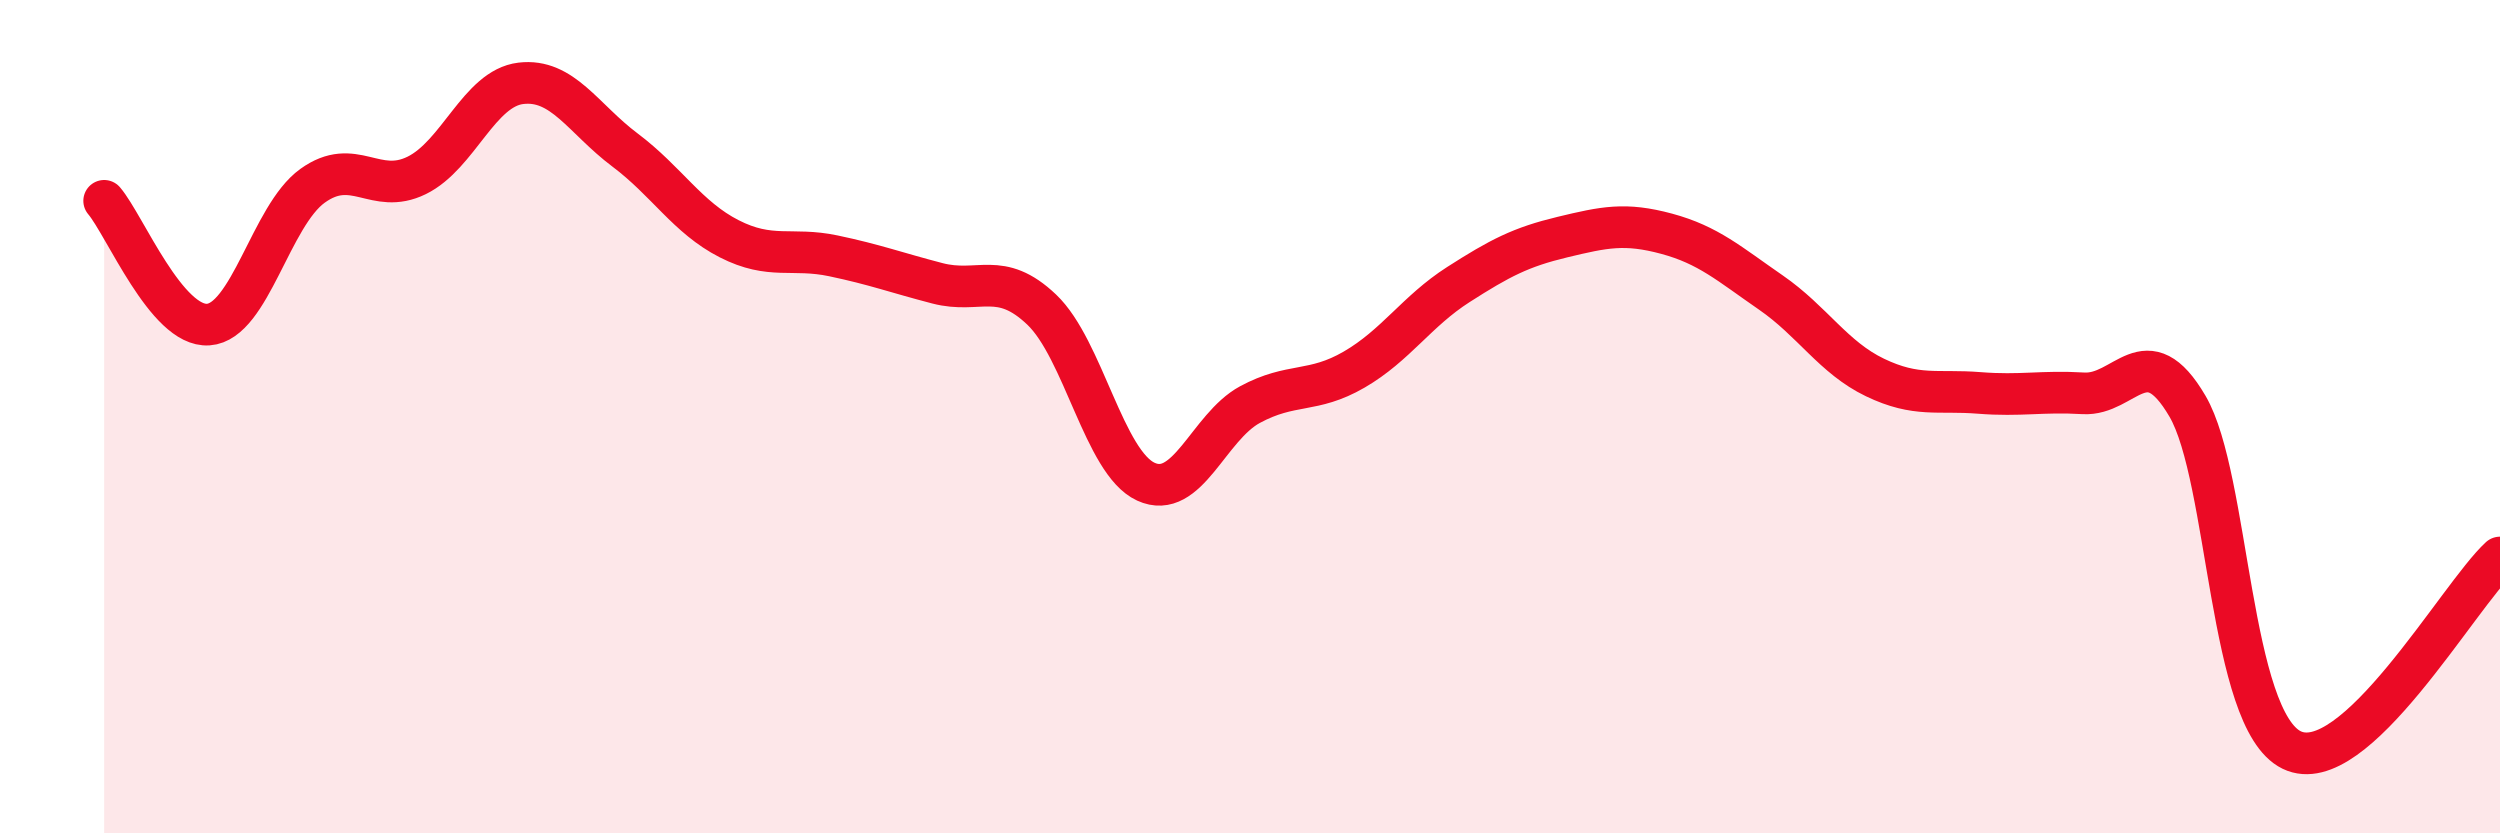
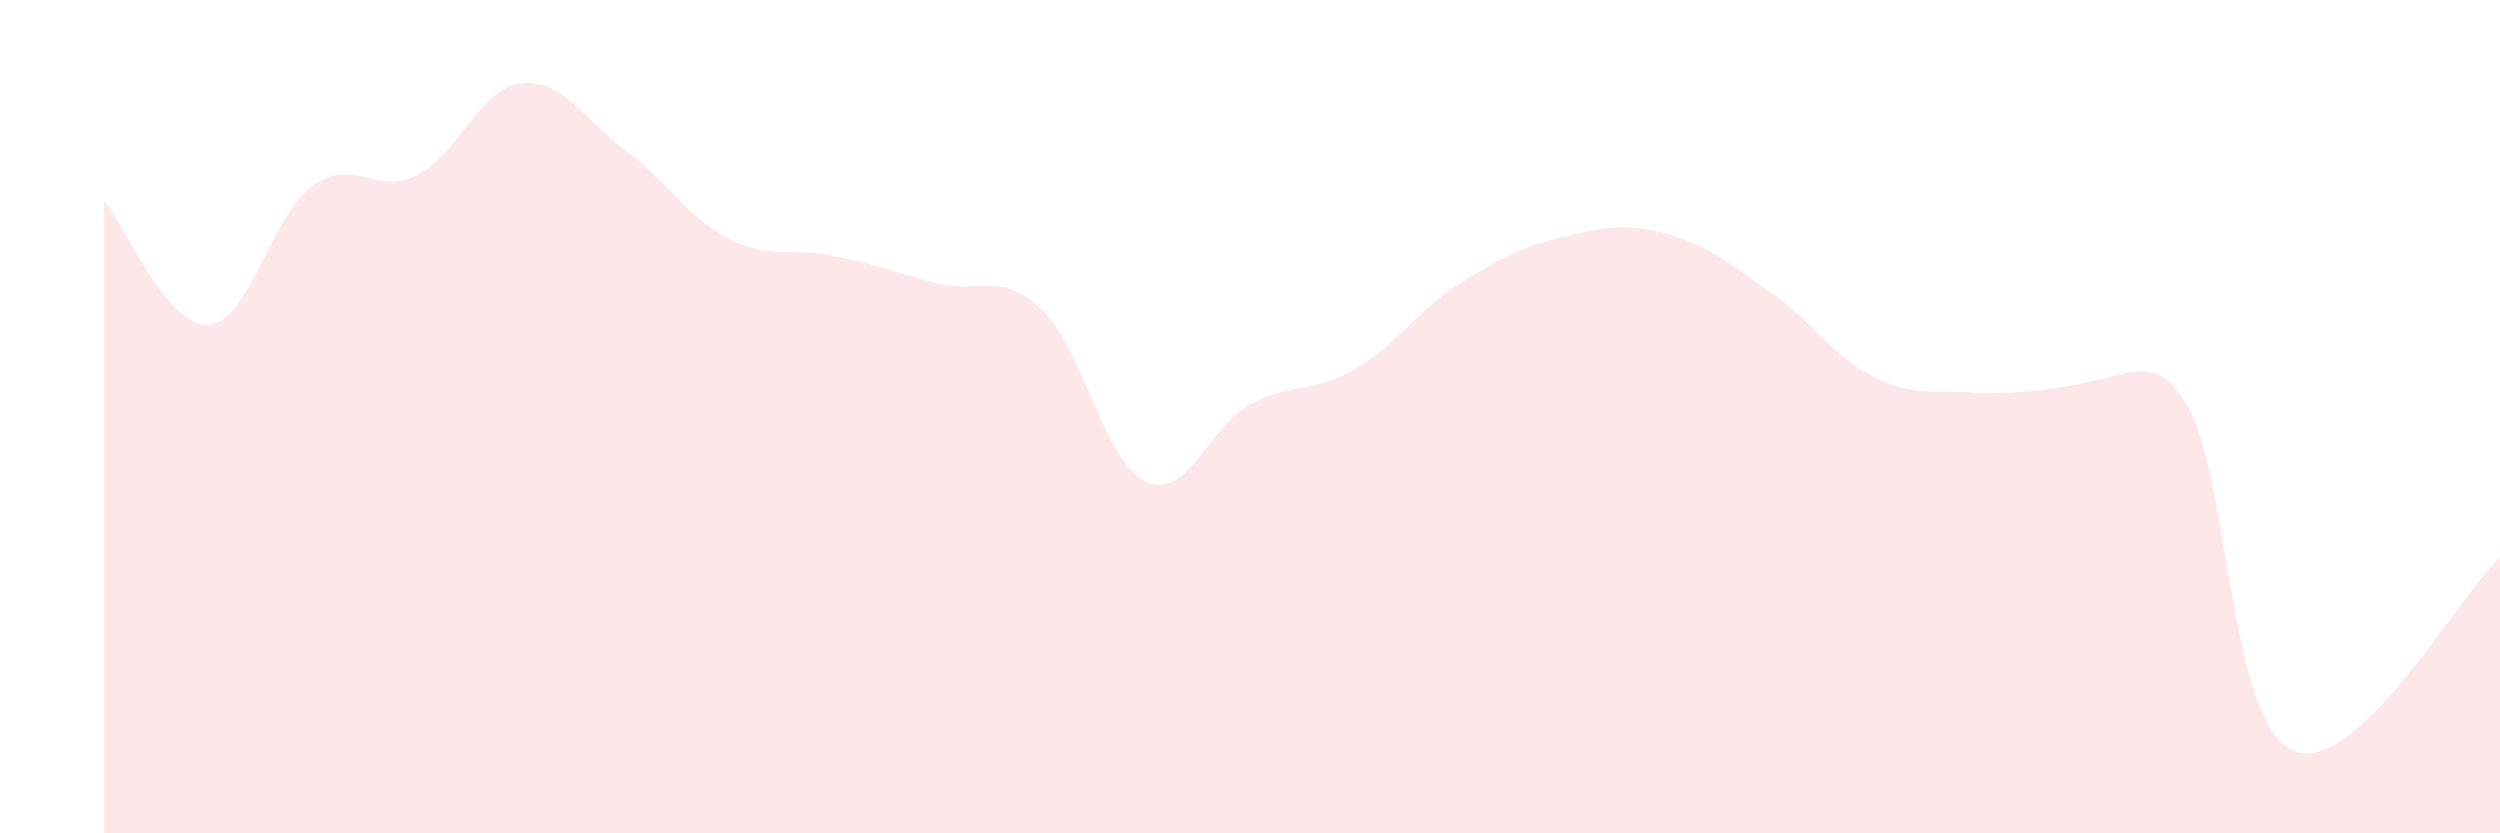
<svg xmlns="http://www.w3.org/2000/svg" width="60" height="20" viewBox="0 0 60 20">
-   <path d="M 2.5,4.82 C 3,5.41 4,7.86 5,7.79 C 6,7.72 6.5,5.18 7.5,4.46 C 8.5,3.74 9,4.7 10,4.21 C 11,3.72 11.5,2.12 12.5,2 C 13.5,1.88 14,2.85 15,3.6 C 16,4.35 16.5,5.22 17.5,5.73 C 18.5,6.24 19,5.93 20,6.14 C 21,6.35 21.5,6.54 22.5,6.8 C 23.5,7.06 24,6.48 25,7.43 C 26,8.38 26.5,11.1 27.5,11.56 C 28.5,12.02 29,10.25 30,9.71 C 31,9.17 31.5,9.45 32.5,8.87 C 33.5,8.29 34,7.47 35,6.83 C 36,6.19 36.5,5.93 37.5,5.69 C 38.5,5.45 39,5.34 40,5.61 C 41,5.88 41.5,6.33 42.5,7.02 C 43.5,7.71 44,8.58 45,9.06 C 46,9.54 46.5,9.35 47.5,9.43 C 48.5,9.51 49,9.38 50,9.44 C 51,9.5 51.5,8.04 52.5,9.75 C 53.5,11.46 53.5,17.27 55,18 C 56.5,18.73 59,14.3 60,13.38L60 20L2.5 20Z" fill="#EB0A25" opacity="0.1" stroke-linecap="round" stroke-linejoin="round" />
-   <path d="M 2.5,4.82 C 3,5.41 4,7.86 5,7.79 C 6,7.72 6.5,5.18 7.5,4.46 C 8.5,3.74 9,4.7 10,4.21 C 11,3.72 11.5,2.12 12.5,2 C 13.5,1.88 14,2.85 15,3.6 C 16,4.35 16.5,5.22 17.5,5.73 C 18.5,6.24 19,5.93 20,6.14 C 21,6.35 21.5,6.54 22.5,6.8 C 23.5,7.06 24,6.48 25,7.43 C 26,8.38 26.5,11.1 27.5,11.56 C 28.5,12.02 29,10.25 30,9.71 C 31,9.17 31.5,9.45 32.5,8.87 C 33.5,8.29 34,7.47 35,6.83 C 36,6.19 36.5,5.93 37.5,5.69 C 38.5,5.45 39,5.34 40,5.61 C 41,5.88 41.5,6.33 42.5,7.02 C 43.5,7.71 44,8.58 45,9.06 C 46,9.54 46.5,9.35 47.5,9.43 C 48.5,9.51 49,9.38 50,9.44 C 51,9.5 51.5,8.04 52.5,9.75 C 53.5,11.46 53.5,17.27 55,18 C 56.5,18.73 59,14.3 60,13.38" stroke="#EB0A25" stroke-width="1" fill="none" stroke-linecap="round" stroke-linejoin="round" />
+   <path d="M 2.5,4.82 C 3,5.41 4,7.86 5,7.79 C 6,7.72 6.5,5.18 7.5,4.46 C 8.5,3.74 9,4.7 10,4.21 C 11,3.72 11.5,2.12 12.5,2 C 13.5,1.88 14,2.85 15,3.6 C 16,4.35 16.5,5.22 17.5,5.73 C 18.5,6.24 19,5.93 20,6.14 C 21,6.35 21.5,6.54 22.5,6.8 C 23.5,7.06 24,6.48 25,7.43 C 26,8.38 26.5,11.1 27.5,11.56 C 28.5,12.02 29,10.25 30,9.71 C 31,9.17 31.5,9.45 32.5,8.87 C 33.5,8.29 34,7.47 35,6.83 C 36,6.19 36.5,5.93 37.5,5.69 C 38.5,5.45 39,5.34 40,5.61 C 41,5.88 41.5,6.33 42.5,7.02 C 43.5,7.71 44,8.58 45,9.06 C 46,9.54 46.5,9.35 47.5,9.43 C 51,9.5 51.5,8.04 52.5,9.75 C 53.5,11.46 53.5,17.27 55,18 C 56.5,18.73 59,14.3 60,13.38L60 20L2.5 20Z" fill="#EB0A25" opacity="0.1" stroke-linecap="round" stroke-linejoin="round" />
</svg>